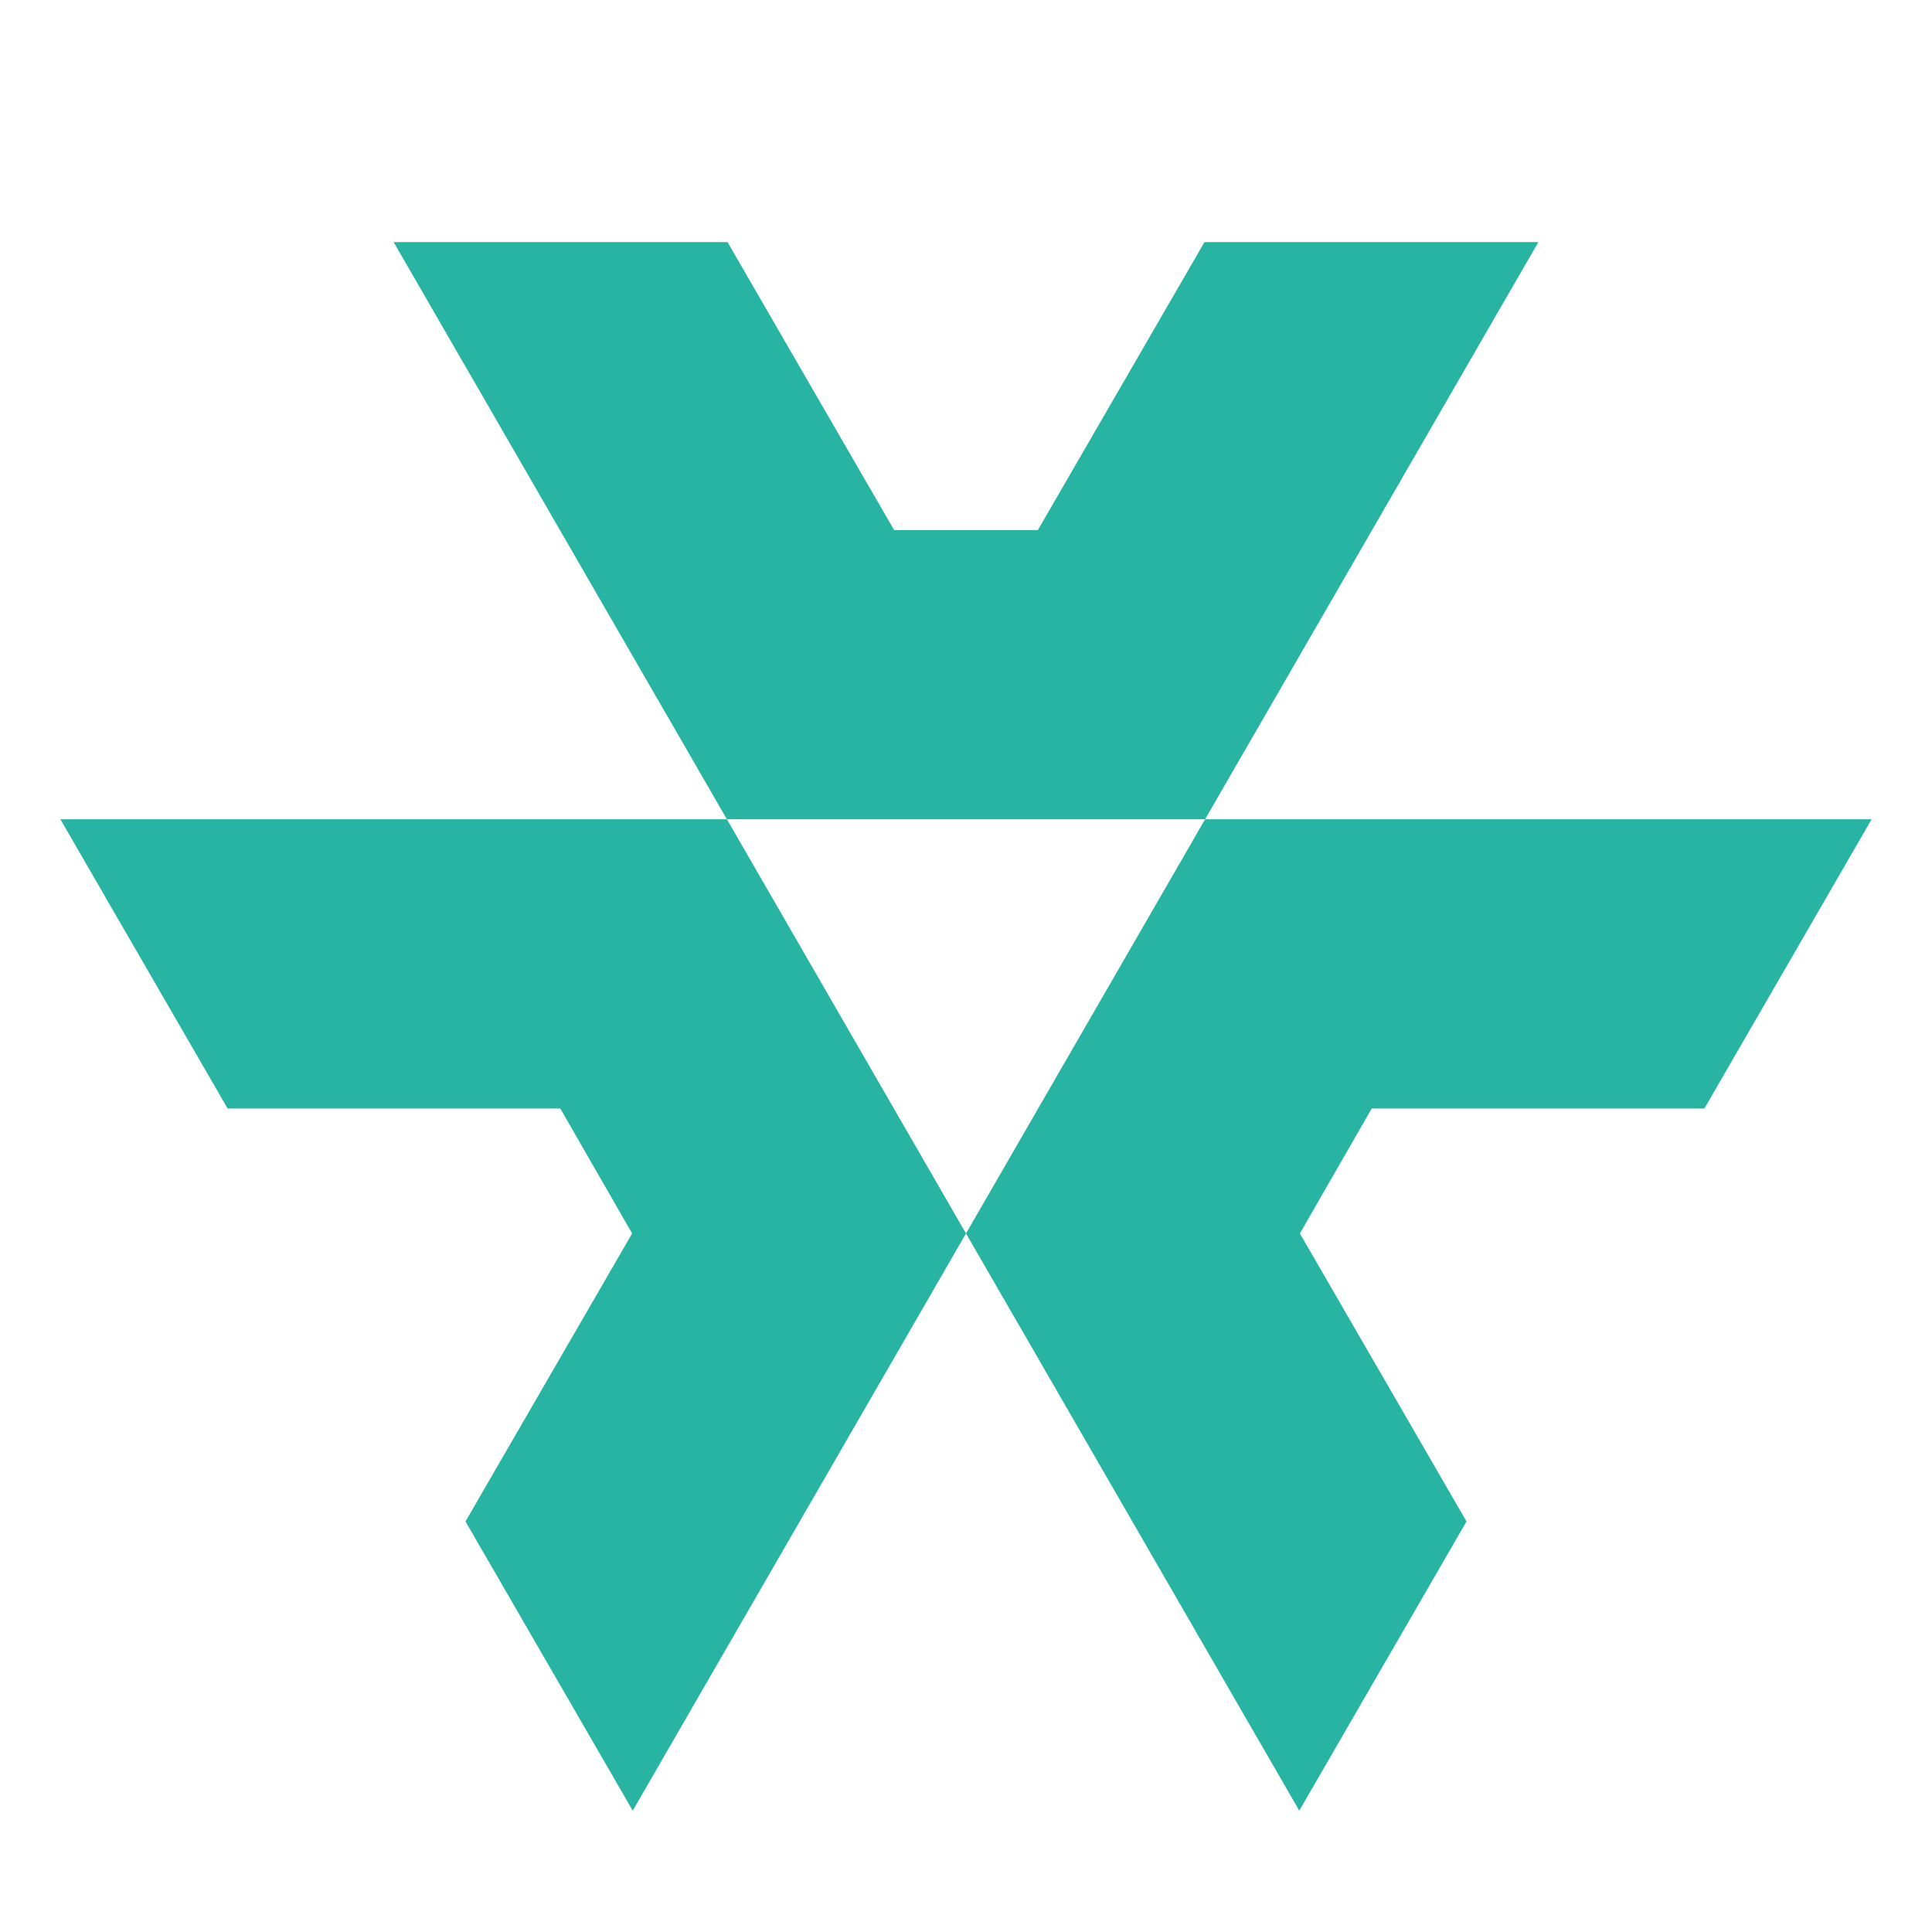
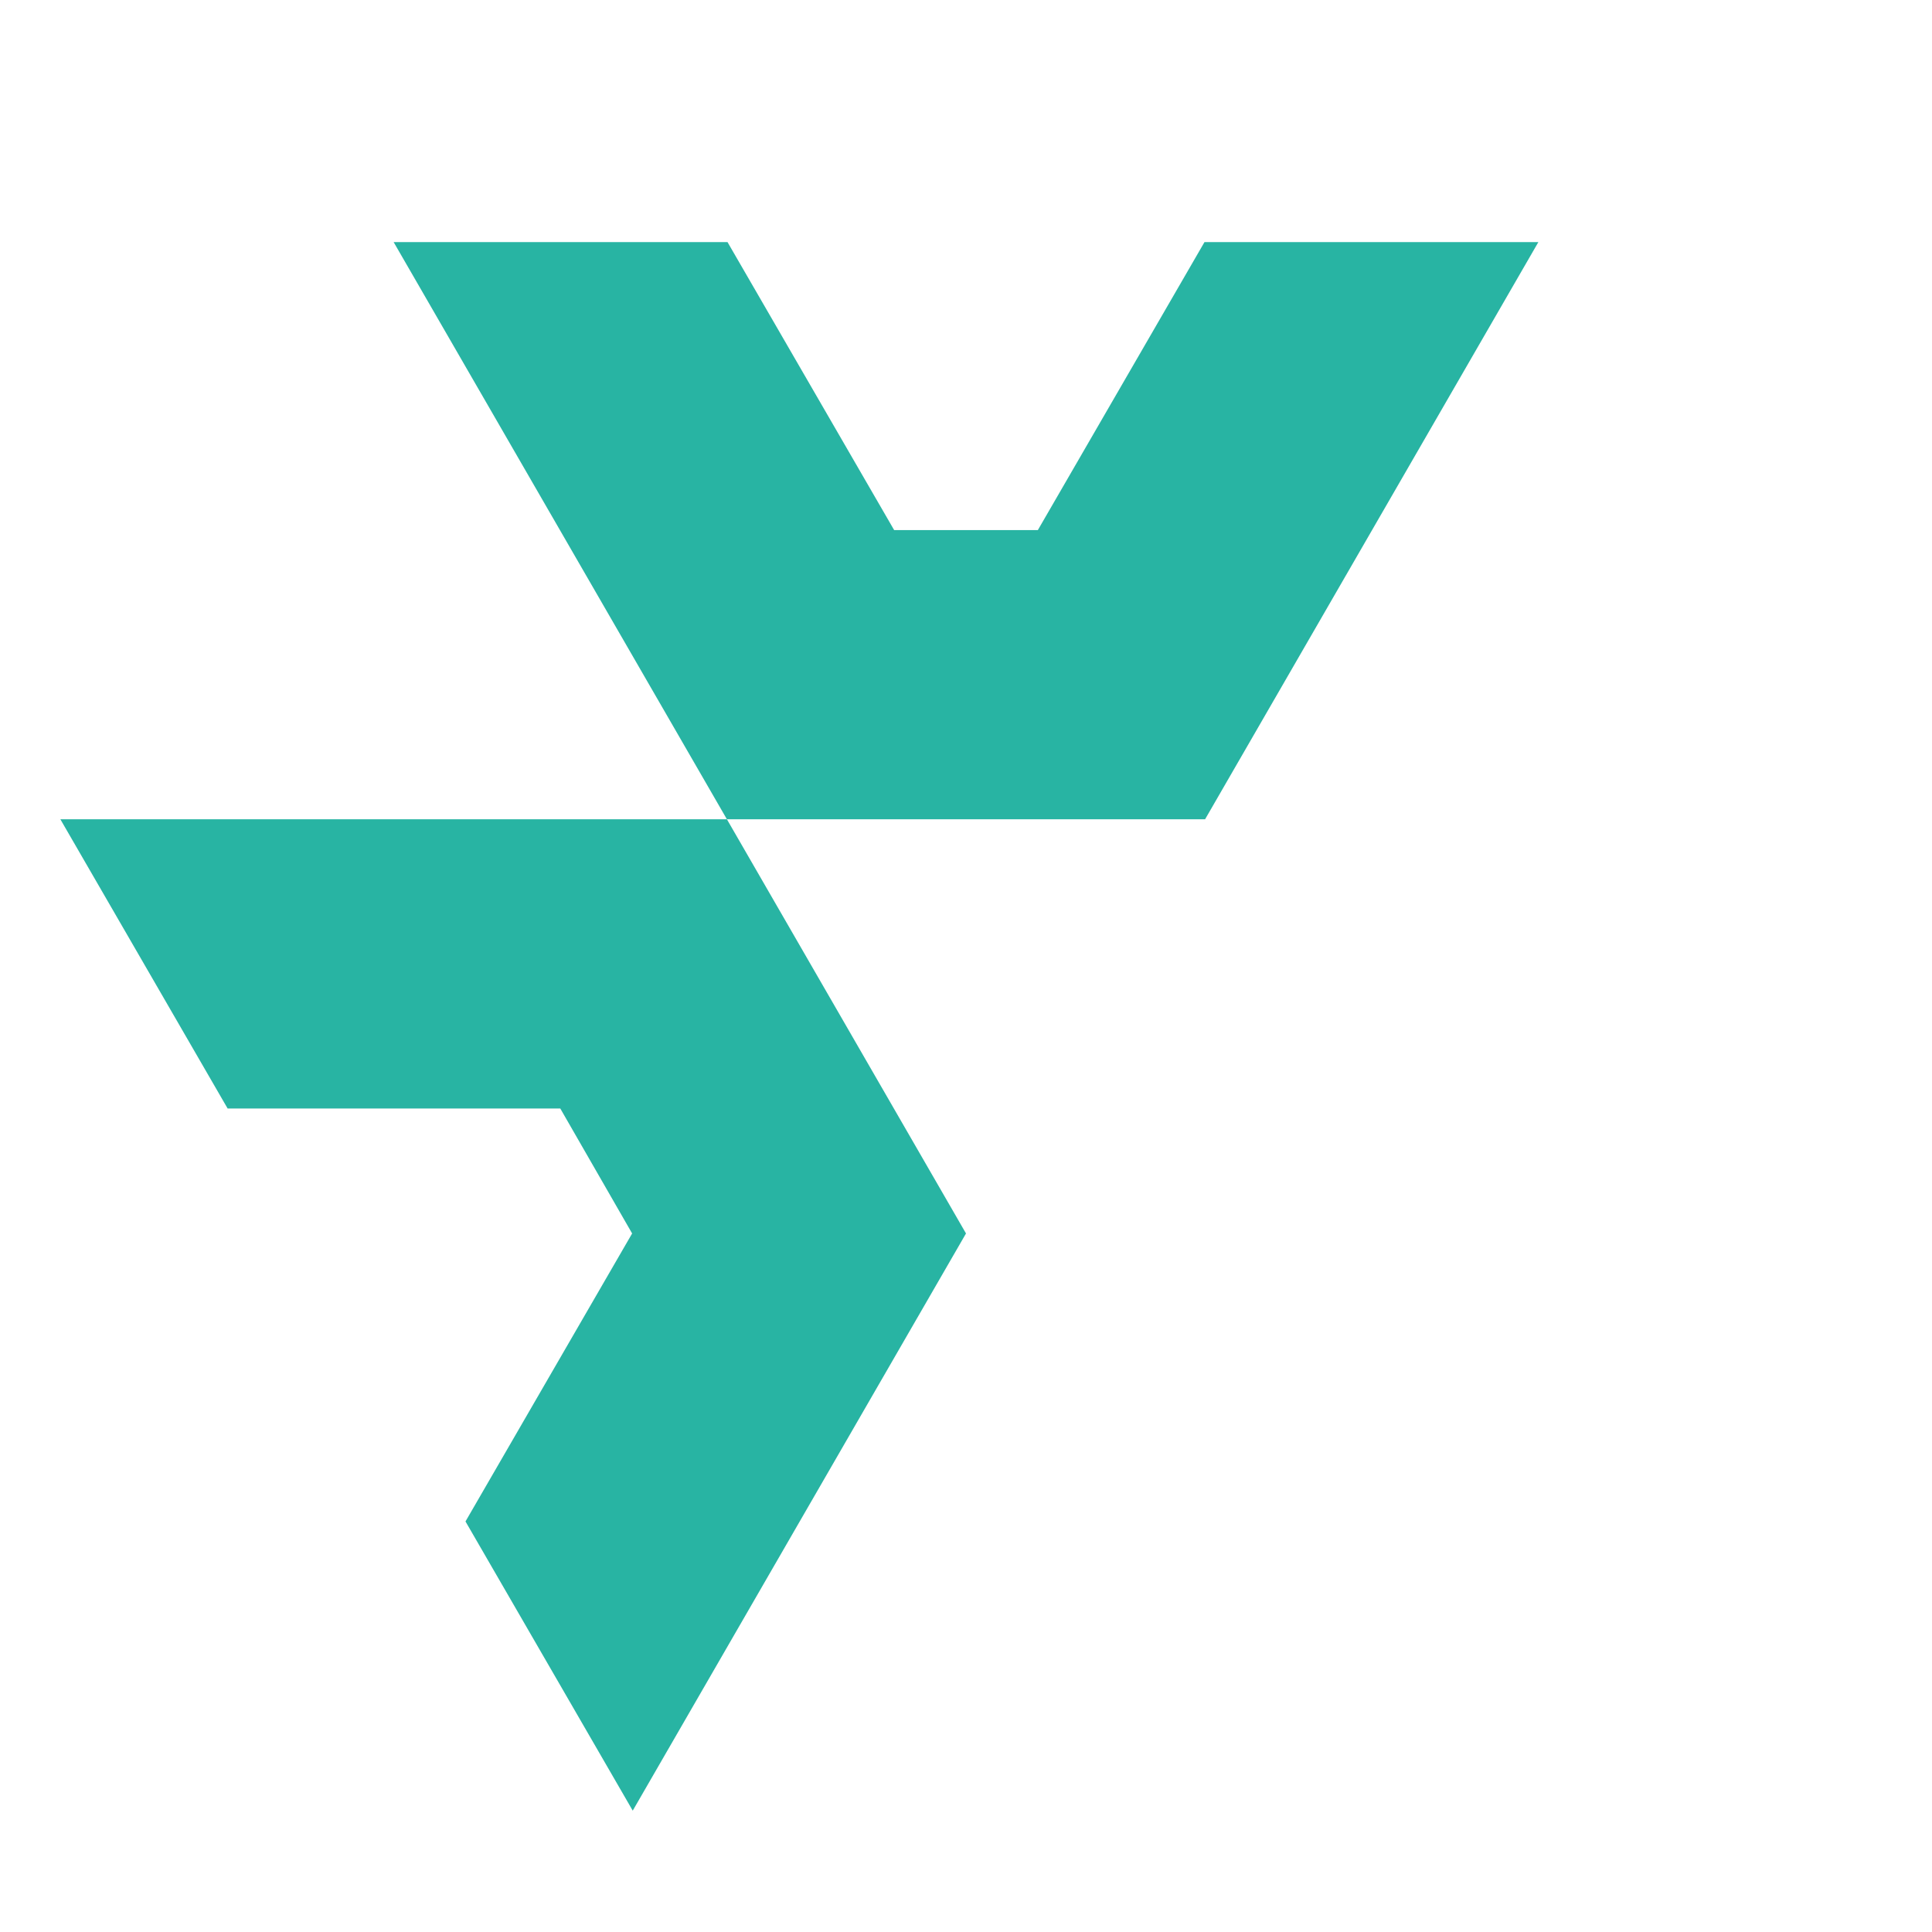
<svg xmlns="http://www.w3.org/2000/svg" version="1.1" width="32" height="32" viewBox="0 0 32 32">
  <title>株式会社コンテライド</title>
  <style>
		.main-color {
			fill: #28b4a3;
		}
	</style>
  <polygon class="main-color" points="19.95 4.01 17.19 8.78 14.81 8.78 12.05 4.01 6.52 4.01 12.04 13.57 19.96 13.57 25.48 4.01 19.95 4.01" />
  <polygon class="main-color" points="3.77 18.36 9.28 18.36 10.47 20.43 7.71 25.2 10.48 29.99 16 20.43 12.04 13.57 1 13.57 3.77 18.36" />
-   <polygon class="main-color" points="28.23 18.36 22.72 18.36 21.53 20.43 24.29 25.2 21.52 29.99 16 20.43 19.96 13.57 31 13.57 28.23 18.36" />
</svg>